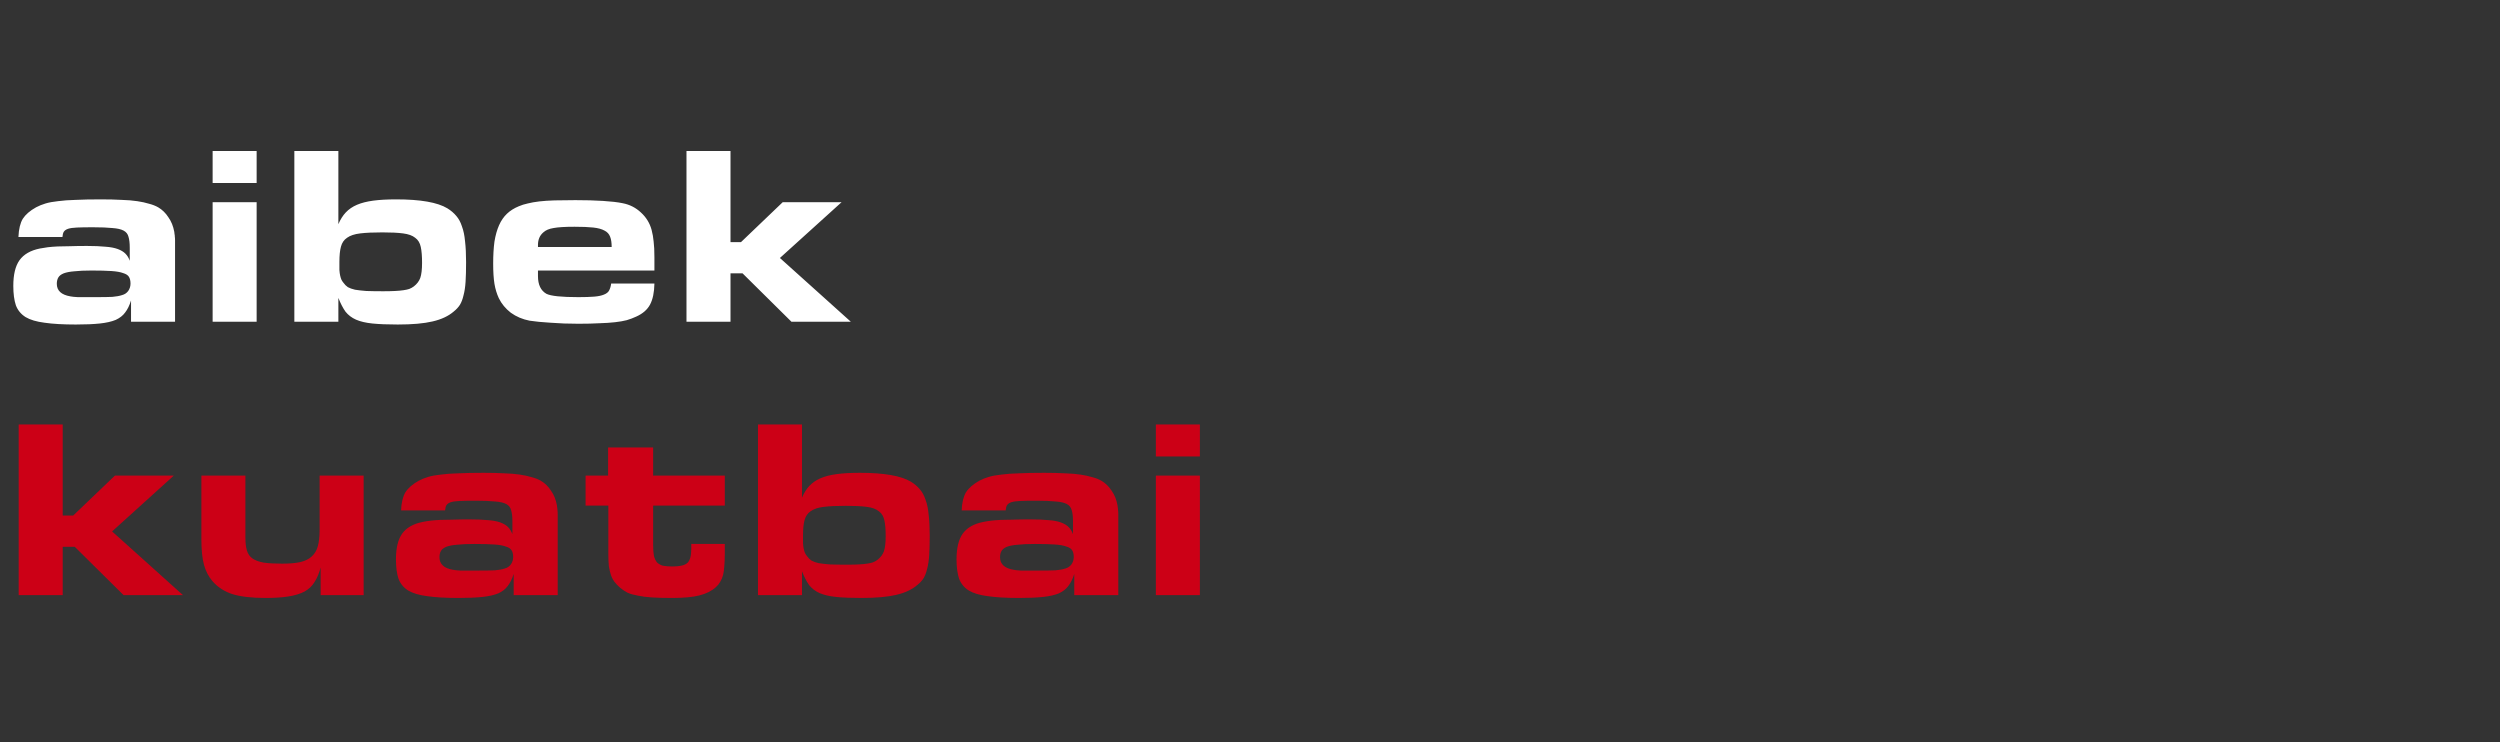
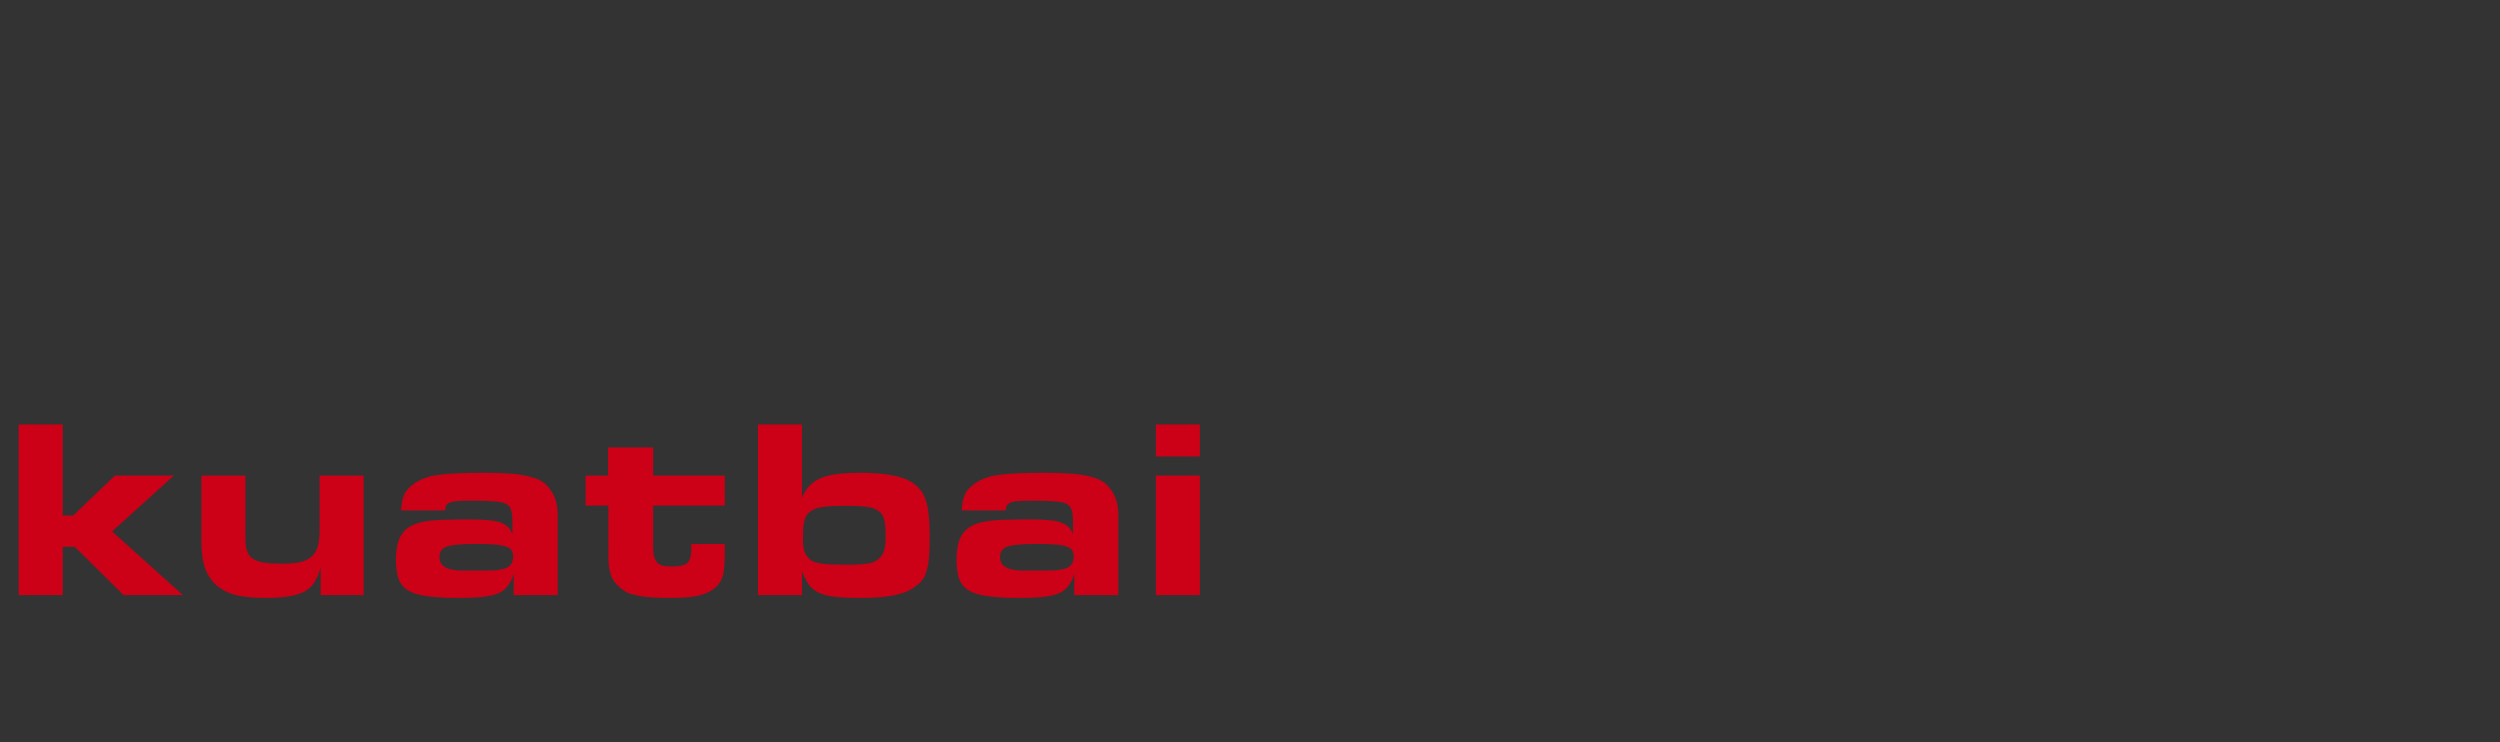
<svg xmlns="http://www.w3.org/2000/svg" width="192" height="57" viewBox="0 0 192 57" fill="none">
  <rect x="0" y="0" width="192" height="57" fill="#333333" stroke="none" />
  <g style="mix-blend-mode:difference">
-     <path d="M10.063 23.076C9.946 23.456 9.795 23.764 9.611 23.999C9.441 24.235 9.199 24.425 8.884 24.569C8.57 24.7 8.163 24.792 7.666 24.845C7.181 24.897 6.565 24.923 5.818 24.923C4.848 24.923 4.049 24.877 3.42 24.785C2.804 24.707 2.319 24.563 1.966 24.353C1.612 24.13 1.363 23.829 1.219 23.449C1.088 23.056 1.022 22.558 1.022 21.955C1.022 21.09 1.179 20.435 1.494 19.99C1.821 19.531 2.346 19.23 3.066 19.085C3.263 19.046 3.466 19.014 3.676 18.987C3.898 18.961 4.147 18.941 4.422 18.928C4.711 18.915 5.032 18.909 5.386 18.909C5.752 18.895 6.185 18.889 6.683 18.889C7.246 18.889 7.718 18.909 8.098 18.948C8.478 18.974 8.792 19.033 9.041 19.125C9.29 19.217 9.487 19.334 9.631 19.479C9.775 19.623 9.887 19.806 9.965 20.029V19.027C9.965 18.673 9.932 18.391 9.867 18.181C9.814 17.972 9.69 17.814 9.493 17.71C9.297 17.605 9.009 17.539 8.629 17.513C8.262 17.474 7.764 17.454 7.135 17.454C6.624 17.454 6.218 17.461 5.916 17.474C5.615 17.487 5.386 17.52 5.228 17.572C5.071 17.625 4.96 17.703 4.894 17.808C4.842 17.9 4.809 18.031 4.796 18.201H1.415C1.441 17.598 1.553 17.133 1.749 16.805C1.959 16.478 2.3 16.183 2.771 15.921C2.994 15.803 3.237 15.705 3.499 15.626C3.761 15.548 4.082 15.489 4.462 15.449C4.842 15.397 5.294 15.364 5.818 15.351C6.342 15.325 6.984 15.312 7.744 15.312C8.347 15.312 8.878 15.325 9.336 15.351C9.795 15.364 10.194 15.397 10.535 15.449C10.889 15.502 11.19 15.567 11.439 15.646C11.701 15.711 11.937 15.803 12.147 15.921C12.461 16.105 12.723 16.36 12.933 16.688C13.156 17.002 13.307 17.375 13.385 17.808C13.398 17.873 13.405 17.932 13.405 17.985C13.418 18.024 13.425 18.083 13.425 18.162C13.438 18.24 13.444 18.345 13.444 18.476C13.444 18.607 13.444 18.791 13.444 19.027V24.707H10.063V23.076ZM7.037 20.776C6.499 20.776 6.06 20.796 5.72 20.835C5.379 20.861 5.104 20.913 4.894 20.992C4.698 21.071 4.56 21.175 4.481 21.307C4.403 21.438 4.363 21.601 4.363 21.798C4.363 22.322 4.711 22.643 5.405 22.761C5.523 22.787 5.713 22.807 5.975 22.82C6.25 22.82 6.696 22.82 7.312 22.82C7.901 22.82 8.34 22.814 8.629 22.8C8.93 22.774 9.179 22.728 9.376 22.663C9.572 22.61 9.729 22.506 9.847 22.348C9.965 22.178 10.024 21.988 10.024 21.778C10.024 21.569 9.985 21.398 9.906 21.267C9.828 21.136 9.677 21.038 9.454 20.972C9.244 20.894 8.943 20.841 8.55 20.815C8.157 20.789 7.652 20.776 7.037 20.776ZM16.33 15.528H19.71V24.707H16.33V15.528ZM16.33 11.597H19.71V14.054H16.33V11.597ZM22.606 11.597H25.987V17.218C26.144 16.851 26.334 16.55 26.557 16.314C26.793 16.065 27.081 15.869 27.422 15.725C27.763 15.58 28.175 15.476 28.66 15.41C29.145 15.345 29.735 15.312 30.429 15.312C32.29 15.312 33.6 15.541 34.36 16C34.635 16.17 34.865 16.367 35.048 16.589C35.231 16.799 35.376 17.068 35.48 17.395C35.598 17.71 35.677 18.09 35.716 18.535C35.769 18.981 35.795 19.511 35.795 20.127C35.795 20.73 35.782 21.235 35.756 21.641C35.73 22.047 35.677 22.394 35.598 22.682C35.533 22.971 35.441 23.213 35.323 23.41C35.205 23.593 35.048 23.764 34.852 23.921C34.445 24.274 33.901 24.53 33.22 24.687C32.552 24.845 31.661 24.923 30.547 24.923C29.761 24.923 29.112 24.897 28.601 24.845C28.09 24.792 27.671 24.694 27.343 24.55C27.016 24.405 26.747 24.202 26.537 23.94C26.341 23.665 26.157 23.311 25.987 22.879V24.707H22.606V11.597ZM29.368 17.847C28.66 17.847 28.09 17.873 27.658 17.926C27.225 17.978 26.891 18.09 26.655 18.26C26.419 18.417 26.262 18.647 26.184 18.948C26.105 19.236 26.066 19.623 26.066 20.108C26.066 20.357 26.066 20.566 26.066 20.737C26.079 20.907 26.098 21.051 26.125 21.169C26.151 21.287 26.184 21.392 26.223 21.483C26.262 21.562 26.315 21.641 26.38 21.719C26.472 21.85 26.583 21.962 26.714 22.053C26.858 22.132 27.042 22.198 27.265 22.25C27.5 22.289 27.789 22.322 28.13 22.348C28.483 22.361 28.916 22.368 29.427 22.368C29.78 22.368 30.082 22.361 30.331 22.348C30.593 22.335 30.809 22.316 30.98 22.289C31.163 22.263 31.314 22.23 31.431 22.191C31.563 22.139 31.68 22.073 31.785 21.994C32.021 21.811 32.185 21.595 32.277 21.346C32.368 21.084 32.414 20.697 32.414 20.186C32.414 19.675 32.382 19.269 32.316 18.968C32.251 18.653 32.106 18.417 31.884 18.26C31.674 18.09 31.366 17.978 30.96 17.926C30.567 17.873 30.036 17.847 29.368 17.847ZM50.259 21.778C50.246 22.46 50.134 22.997 49.925 23.39C49.715 23.783 49.361 24.091 48.863 24.314C48.641 24.419 48.398 24.51 48.136 24.589C47.887 24.654 47.586 24.707 47.232 24.746C46.891 24.785 46.492 24.812 46.033 24.825C45.574 24.851 45.037 24.864 44.421 24.864C43.661 24.864 42.947 24.838 42.279 24.785C41.624 24.746 41.086 24.694 40.667 24.628C40.13 24.523 39.651 24.32 39.232 24.019C38.826 23.704 38.518 23.331 38.308 22.899C38.151 22.558 38.04 22.191 37.974 21.798C37.909 21.392 37.876 20.874 37.876 20.245C37.876 19.603 37.909 19.04 37.974 18.555C38.053 18.07 38.171 17.651 38.328 17.297C38.485 16.943 38.688 16.648 38.937 16.412C39.186 16.177 39.488 15.987 39.842 15.842C40.051 15.751 40.281 15.679 40.529 15.626C40.791 15.561 41.086 15.508 41.414 15.469C41.755 15.43 42.148 15.403 42.593 15.39C43.039 15.377 43.569 15.371 44.185 15.371C44.985 15.371 45.692 15.39 46.308 15.43C46.937 15.469 47.441 15.528 47.822 15.607C48.359 15.711 48.824 15.947 49.217 16.314C49.623 16.681 49.898 17.127 50.042 17.651C50.121 17.952 50.174 18.253 50.2 18.555C50.239 18.856 50.259 19.262 50.259 19.773V20.776H41.316V21.208C41.316 21.863 41.532 22.316 41.964 22.564C42.305 22.735 43.124 22.82 44.421 22.82C44.919 22.82 45.325 22.807 45.64 22.781C45.954 22.755 46.203 22.702 46.387 22.623C46.583 22.545 46.714 22.44 46.78 22.309C46.858 22.165 46.911 21.988 46.937 21.778H50.259ZM46.976 18.968C46.976 18.64 46.937 18.378 46.858 18.181C46.78 17.972 46.636 17.814 46.426 17.71C46.216 17.592 45.928 17.513 45.561 17.474C45.194 17.434 44.716 17.415 44.126 17.415C43.392 17.415 42.855 17.448 42.515 17.513C42.174 17.566 41.912 17.677 41.728 17.847C41.453 18.083 41.316 18.404 41.316 18.81V18.968H46.976ZM52.722 11.597H56.103V18.594H56.909L60.113 15.528H64.634L59.897 19.813L65.341 24.707H60.781L57.027 20.992H56.103V24.707H52.722V11.597Z" fill="white" />
    <path d="M1.435 32.597H4.816V39.594H5.621L8.825 36.528H13.346L8.609 40.813L14.053 45.707H9.493L5.739 41.992H4.816V45.707H1.435V32.597ZM27.927 45.707H24.625V43.584C24.507 44.03 24.35 44.403 24.154 44.705C23.97 45.006 23.715 45.248 23.387 45.432C23.059 45.602 22.653 45.727 22.168 45.805C21.684 45.884 21.094 45.923 20.399 45.923C19.338 45.923 18.486 45.825 17.844 45.628C17.215 45.419 16.704 45.084 16.311 44.626C16.01 44.272 15.794 43.853 15.663 43.368C15.531 42.87 15.466 42.215 15.466 41.402V36.528H18.847V41.265C18.847 41.684 18.886 42.025 18.965 42.287C19.043 42.549 19.187 42.752 19.397 42.896C19.607 43.04 19.895 43.145 20.262 43.211C20.629 43.263 21.101 43.289 21.677 43.289C22.227 43.289 22.686 43.25 23.053 43.171C23.433 43.08 23.728 42.935 23.937 42.739C24.16 42.542 24.317 42.28 24.409 41.953C24.501 41.612 24.547 41.186 24.547 40.675V36.528H27.927V45.707ZM39.45 44.075C39.332 44.456 39.182 44.764 38.998 44.999C38.828 45.235 38.585 45.425 38.271 45.569C37.956 45.7 37.55 45.792 37.052 45.844C36.568 45.897 35.952 45.923 35.205 45.923C34.235 45.923 33.436 45.877 32.807 45.785C32.191 45.707 31.706 45.563 31.352 45.353C30.998 45.13 30.75 44.829 30.605 44.449C30.474 44.056 30.409 43.558 30.409 42.955C30.409 42.09 30.566 41.435 30.881 40.99C31.208 40.531 31.732 40.23 32.453 40.086C32.65 40.046 32.853 40.014 33.062 39.987C33.285 39.961 33.534 39.941 33.809 39.928C34.097 39.915 34.419 39.909 34.772 39.909C35.139 39.895 35.572 39.889 36.069 39.889C36.633 39.889 37.105 39.909 37.485 39.948C37.865 39.974 38.179 40.033 38.428 40.125C38.677 40.217 38.874 40.334 39.018 40.479C39.162 40.623 39.273 40.806 39.352 41.029V40.027C39.352 39.673 39.319 39.391 39.254 39.181C39.201 38.972 39.077 38.815 38.88 38.71C38.684 38.605 38.395 38.539 38.015 38.513C37.648 38.474 37.151 38.454 36.522 38.454C36.011 38.454 35.604 38.461 35.303 38.474C35.002 38.487 34.772 38.52 34.615 38.572C34.458 38.624 34.346 38.703 34.281 38.808C34.228 38.9 34.196 39.031 34.183 39.201H30.802C30.828 38.598 30.939 38.133 31.136 37.806C31.346 37.478 31.686 37.183 32.158 36.921C32.381 36.803 32.623 36.705 32.885 36.626C33.148 36.548 33.468 36.489 33.849 36.449C34.228 36.397 34.681 36.364 35.205 36.351C35.729 36.325 36.371 36.312 37.131 36.312C37.734 36.312 38.264 36.325 38.723 36.351C39.182 36.364 39.581 36.397 39.922 36.449C40.276 36.502 40.577 36.567 40.826 36.646C41.088 36.711 41.324 36.803 41.534 36.921C41.848 37.105 42.11 37.36 42.32 37.688C42.543 38.002 42.693 38.376 42.772 38.808C42.785 38.873 42.792 38.932 42.792 38.985C42.805 39.024 42.811 39.083 42.811 39.162C42.824 39.24 42.831 39.345 42.831 39.476C42.831 39.607 42.831 39.791 42.831 40.027V45.707H39.45V44.075ZM36.423 41.776C35.886 41.776 35.447 41.795 35.106 41.835C34.766 41.861 34.491 41.913 34.281 41.992C34.084 42.071 33.947 42.175 33.868 42.307C33.789 42.438 33.75 42.601 33.75 42.798C33.75 43.322 34.097 43.643 34.792 43.761C34.91 43.787 35.1 43.807 35.362 43.82C35.637 43.82 36.083 43.82 36.699 43.82C37.288 43.82 37.727 43.813 38.015 43.8C38.317 43.774 38.566 43.728 38.762 43.663C38.959 43.61 39.116 43.505 39.234 43.348C39.352 43.178 39.411 42.988 39.411 42.778C39.411 42.569 39.372 42.398 39.293 42.267C39.214 42.136 39.064 42.038 38.841 41.972C38.631 41.894 38.33 41.841 37.937 41.815C37.544 41.789 37.039 41.776 36.423 41.776ZM55.664 41.776V42.503C55.664 42.883 55.651 43.211 55.625 43.486C55.612 43.748 55.579 43.977 55.527 44.174C55.474 44.37 55.402 44.541 55.311 44.685C55.232 44.829 55.127 44.96 54.996 45.078C54.669 45.379 54.243 45.596 53.718 45.727C53.208 45.858 52.506 45.923 51.615 45.923C51.013 45.923 50.502 45.91 50.082 45.884C49.663 45.858 49.303 45.812 49.001 45.746C48.7 45.694 48.438 45.622 48.215 45.53C48.005 45.425 47.809 45.294 47.625 45.137C47.455 44.993 47.311 44.842 47.193 44.685C47.075 44.528 46.983 44.351 46.918 44.154C46.852 43.958 46.8 43.735 46.761 43.486C46.734 43.224 46.721 42.916 46.721 42.562V38.828H44.972V36.528H46.702V34.366H50.161V36.528H55.664V38.828H50.161V41.855C50.161 42.182 50.181 42.457 50.22 42.68C50.272 42.89 50.351 43.06 50.456 43.191C50.574 43.309 50.724 43.394 50.908 43.447C51.104 43.486 51.353 43.505 51.655 43.505C52.218 43.505 52.598 43.414 52.795 43.23C52.991 43.047 53.09 42.687 53.09 42.149V41.776H55.664ZM58.212 32.597H61.593V38.218C61.75 37.851 61.94 37.55 62.163 37.314C62.399 37.065 62.687 36.869 63.028 36.724C63.368 36.58 63.781 36.475 64.266 36.41C64.751 36.344 65.341 36.312 66.035 36.312C67.896 36.312 69.206 36.541 69.966 37C70.241 37.17 70.471 37.367 70.654 37.589C70.837 37.799 70.981 38.068 71.086 38.395C71.204 38.71 71.283 39.09 71.322 39.535C71.375 39.981 71.401 40.511 71.401 41.127C71.401 41.73 71.388 42.234 71.362 42.641C71.335 43.047 71.283 43.394 71.204 43.682C71.139 43.971 71.047 44.213 70.929 44.41C70.811 44.593 70.654 44.764 70.457 44.921C70.051 45.275 69.507 45.53 68.826 45.687C68.158 45.844 67.267 45.923 66.153 45.923C65.367 45.923 64.718 45.897 64.207 45.844C63.696 45.792 63.277 45.694 62.949 45.55C62.621 45.406 62.353 45.202 62.143 44.94C61.947 44.665 61.763 44.311 61.593 43.879V45.707H58.212V32.597ZM64.974 38.847C64.266 38.847 63.696 38.873 63.264 38.926C62.831 38.978 62.497 39.09 62.261 39.26C62.025 39.417 61.868 39.647 61.789 39.948C61.711 40.236 61.672 40.623 61.672 41.108C61.672 41.357 61.672 41.566 61.672 41.737C61.685 41.907 61.704 42.051 61.73 42.169C61.757 42.287 61.789 42.392 61.829 42.483C61.868 42.562 61.92 42.641 61.986 42.719C62.078 42.85 62.189 42.962 62.32 43.053C62.464 43.132 62.648 43.198 62.87 43.25C63.106 43.289 63.395 43.322 63.735 43.348C64.089 43.361 64.522 43.368 65.032 43.368C65.386 43.368 65.688 43.361 65.937 43.348C66.199 43.335 66.415 43.316 66.585 43.289C66.769 43.263 66.919 43.23 67.037 43.191C67.168 43.139 67.286 43.073 67.391 42.995C67.627 42.811 67.791 42.595 67.882 42.346C67.974 42.084 68.02 41.697 68.02 41.186C68.02 40.675 67.987 40.269 67.922 39.968C67.856 39.653 67.712 39.417 67.489 39.26C67.28 39.09 66.972 38.978 66.566 38.926C66.172 38.873 65.642 38.847 64.974 38.847ZM82.504 44.075C82.386 44.456 82.235 44.764 82.051 44.999C81.881 45.235 81.639 45.425 81.324 45.569C81.01 45.7 80.603 45.792 80.106 45.844C79.621 45.897 79.005 45.923 78.258 45.923C77.288 45.923 76.489 45.877 75.86 45.785C75.244 45.707 74.759 45.563 74.406 45.353C74.052 45.13 73.803 44.829 73.659 44.449C73.528 44.056 73.462 43.558 73.462 42.955C73.462 42.09 73.619 41.435 73.934 40.99C74.261 40.531 74.786 40.23 75.506 40.086C75.703 40.046 75.906 40.014 76.116 39.987C76.338 39.961 76.587 39.941 76.862 39.928C77.151 39.915 77.472 39.909 77.826 39.909C78.192 39.895 78.625 39.889 79.123 39.889C79.686 39.889 80.158 39.909 80.538 39.948C80.918 39.974 81.233 40.033 81.481 40.125C81.73 40.217 81.927 40.334 82.071 40.479C82.215 40.623 82.327 40.806 82.405 41.029V40.027C82.405 39.673 82.373 39.391 82.307 39.181C82.254 38.972 82.13 38.815 81.933 38.71C81.737 38.605 81.449 38.539 81.069 38.513C80.702 38.474 80.204 38.454 79.575 38.454C79.064 38.454 78.658 38.461 78.356 38.474C78.055 38.487 77.826 38.52 77.668 38.572C77.511 38.624 77.4 38.703 77.334 38.808C77.282 38.9 77.249 39.031 77.236 39.201H73.855C73.881 38.598 73.993 38.133 74.189 37.806C74.399 37.478 74.74 37.183 75.211 36.921C75.434 36.803 75.677 36.705 75.939 36.626C76.201 36.548 76.522 36.489 76.902 36.449C77.282 36.397 77.734 36.364 78.258 36.351C78.782 36.325 79.424 36.312 80.184 36.312C80.787 36.312 81.318 36.325 81.776 36.351C82.235 36.364 82.635 36.397 82.975 36.449C83.329 36.502 83.63 36.567 83.879 36.646C84.141 36.711 84.377 36.803 84.587 36.921C84.901 37.105 85.163 37.36 85.373 37.688C85.596 38.002 85.747 38.376 85.825 38.808C85.838 38.873 85.845 38.932 85.845 38.985C85.858 39.024 85.865 39.083 85.865 39.162C85.878 39.24 85.884 39.345 85.884 39.476C85.884 39.607 85.884 39.791 85.884 40.027V45.707H82.504V44.075ZM79.477 41.776C78.939 41.776 78.5 41.795 78.16 41.835C77.819 41.861 77.544 41.913 77.334 41.992C77.138 42.071 77 42.175 76.921 42.307C76.843 42.438 76.803 42.601 76.803 42.798C76.803 43.322 77.151 43.643 77.845 43.761C77.963 43.787 78.153 43.807 78.415 43.82C78.69 43.82 79.136 43.82 79.752 43.82C80.341 43.82 80.78 43.813 81.069 43.8C81.37 43.774 81.619 43.728 81.816 43.663C82.012 43.61 82.169 43.505 82.287 43.348C82.405 43.178 82.464 42.988 82.464 42.778C82.464 42.569 82.425 42.398 82.346 42.267C82.268 42.136 82.117 42.038 81.894 41.972C81.684 41.894 81.383 41.841 80.99 41.815C80.597 41.789 80.093 41.776 79.477 41.776ZM88.77 36.528H92.15V45.707H88.77V36.528ZM88.77 32.597H92.15V35.054H88.77V32.597Z" fill="#CC0016" />
  </g>
</svg>